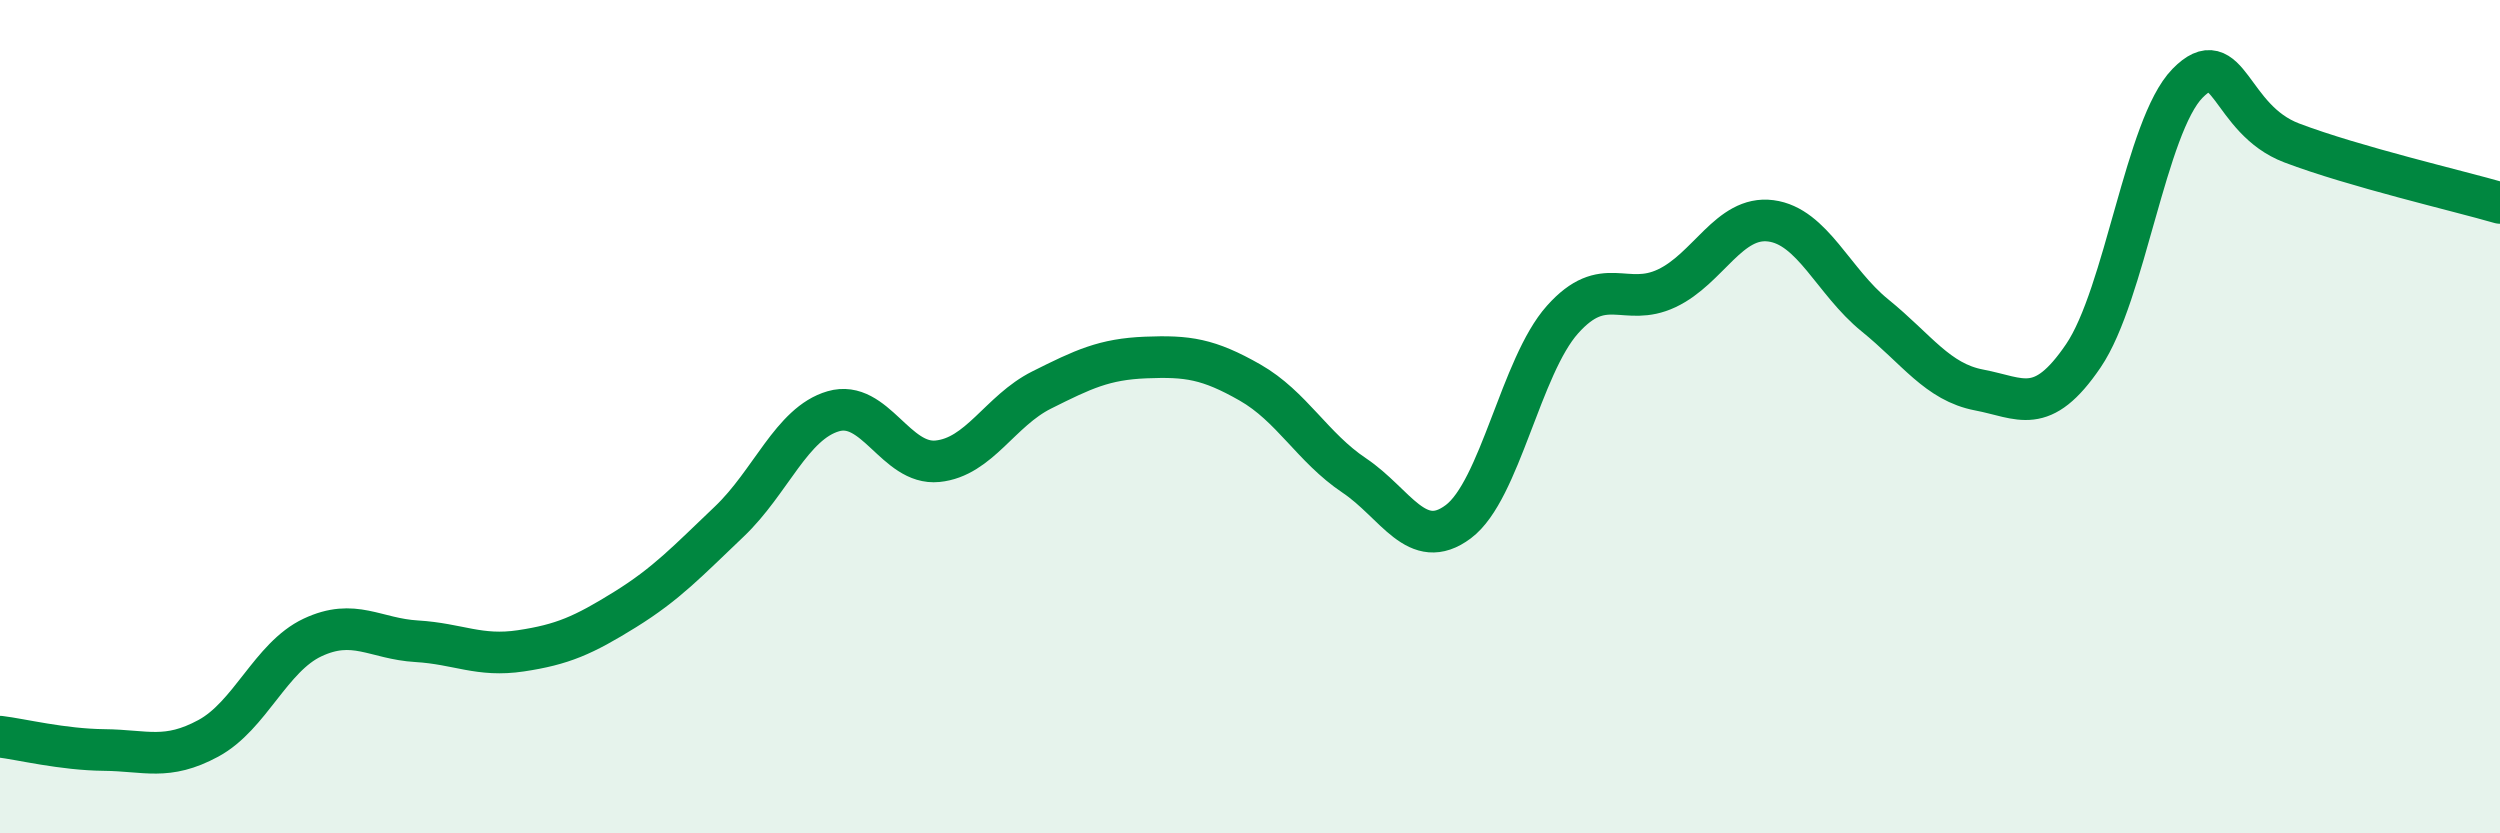
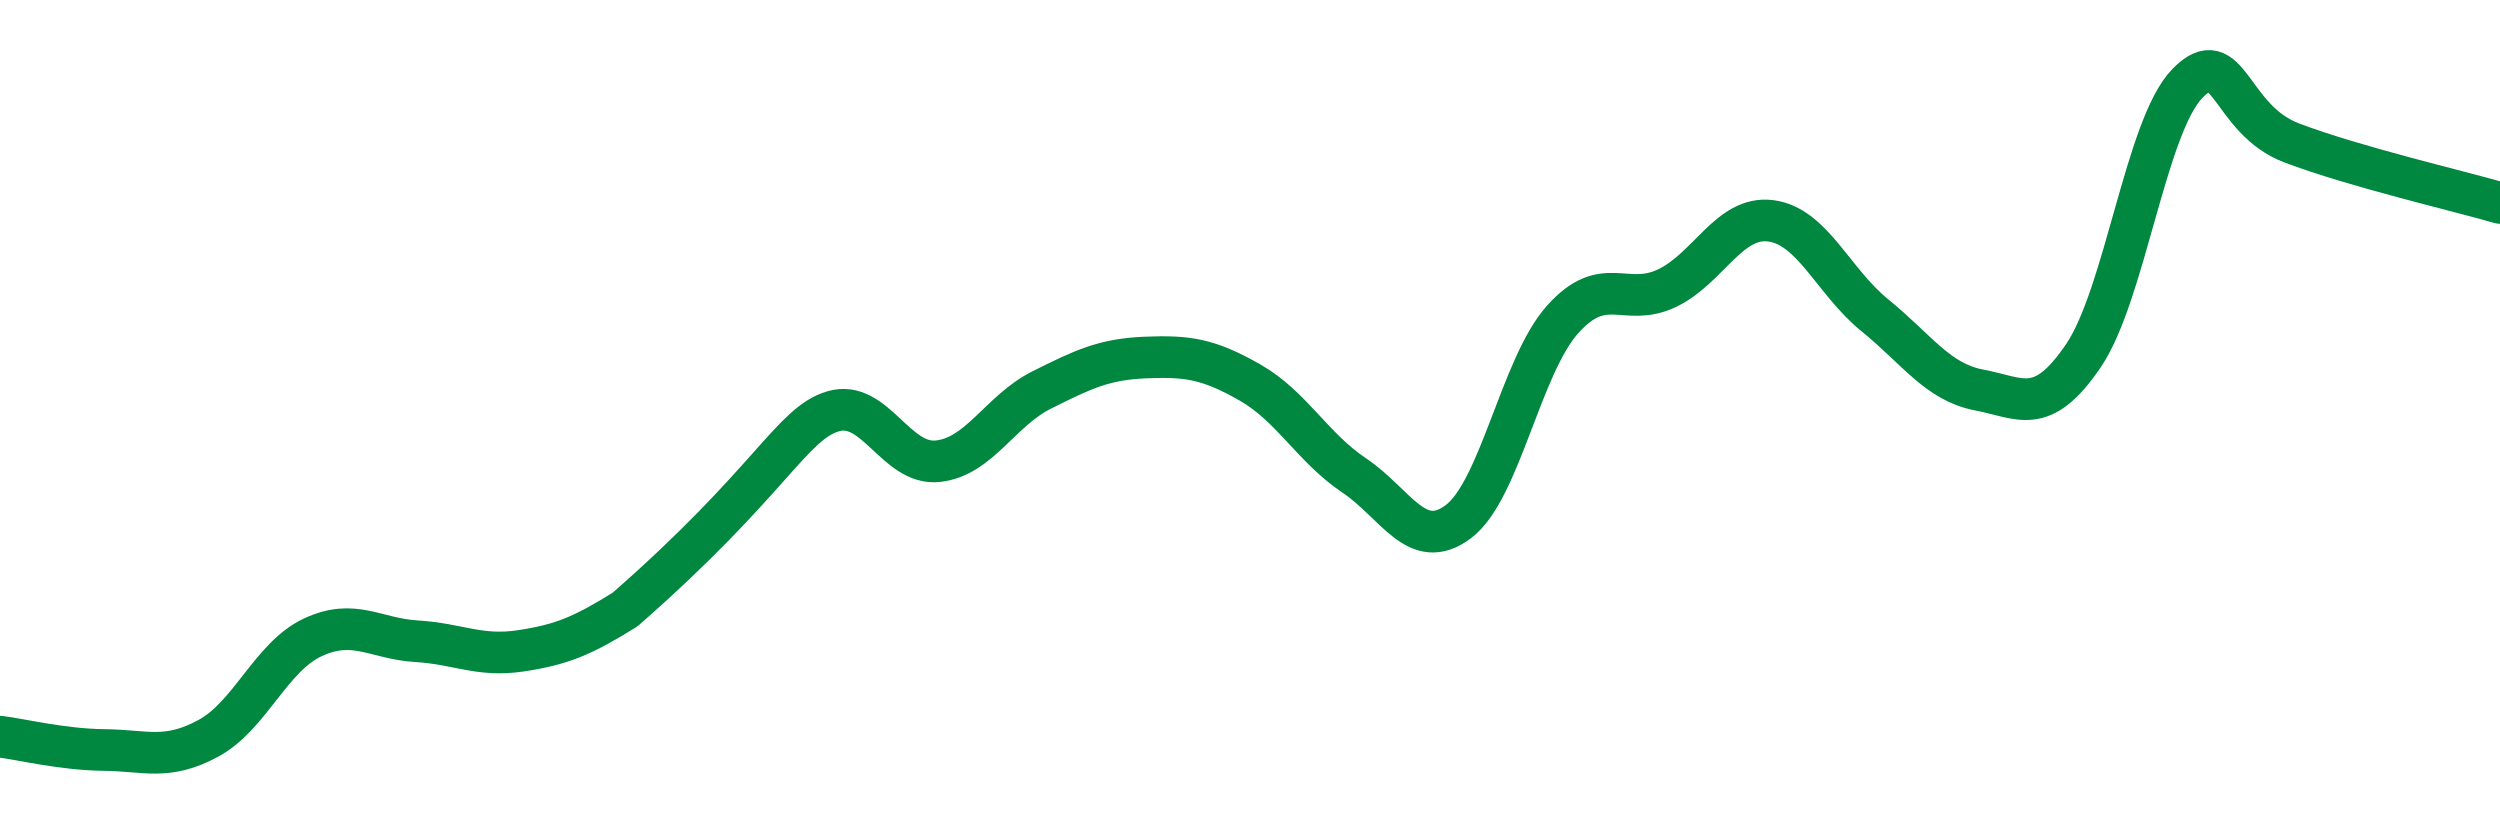
<svg xmlns="http://www.w3.org/2000/svg" width="60" height="20" viewBox="0 0 60 20">
-   <path d="M 0,17.68 C 0.5,17.74 1.5,17.99 2.5,18 C 3.5,18.01 4,18.26 5,17.72 C 6,17.18 6.5,15.77 7.5,15.3 C 8.5,14.83 9,15.33 10,15.39 C 11,15.45 11.5,15.77 12.5,15.62 C 13.5,15.47 14,15.25 15,14.63 C 16,14.01 16.5,13.47 17.5,12.52 C 18.5,11.57 19,10.16 20,9.87 C 21,9.58 21.5,11.17 22.5,11.07 C 23.5,10.97 24,9.86 25,9.36 C 26,8.86 26.5,8.62 27.5,8.58 C 28.5,8.54 29,8.61 30,9.18 C 31,9.75 31.5,10.74 32.5,11.41 C 33.5,12.08 34,13.27 35,12.52 C 36,11.77 36.5,8.79 37.5,7.67 C 38.5,6.55 39,7.39 40,6.92 C 41,6.45 41.5,5.17 42.5,5.3 C 43.5,5.43 44,6.76 45,7.57 C 46,8.38 46.5,9.17 47.5,9.36 C 48.5,9.55 49,10.01 50,8.54 C 51,7.07 51.5,3.02 52.5,2 C 53.5,0.98 53.5,2.86 55,3.43 C 56.5,4 59,4.58 60,4.87L60 20L0 20Z" fill="#008740" opacity="0.1" stroke-linecap="round" stroke-linejoin="round" />
-   <path d="M 0,17.68 C 0.5,17.74 1.5,17.99 2.5,18 C 3.5,18.01 4,18.26 5,17.72 C 6,17.18 6.5,15.77 7.5,15.3 C 8.5,14.83 9,15.33 10,15.39 C 11,15.45 11.5,15.77 12.5,15.62 C 13.5,15.47 14,15.25 15,14.63 C 16,14.01 16.5,13.47 17.5,12.52 C 18.5,11.57 19,10.16 20,9.87 C 21,9.58 21.5,11.17 22.5,11.07 C 23.5,10.97 24,9.86 25,9.36 C 26,8.86 26.5,8.62 27.5,8.58 C 28.5,8.54 29,8.61 30,9.18 C 31,9.75 31.5,10.74 32.5,11.41 C 33.5,12.08 34,13.27 35,12.52 C 36,11.77 36.5,8.79 37.5,7.67 C 38.5,6.55 39,7.39 40,6.92 C 41,6.45 41.5,5.17 42.5,5.3 C 43.5,5.43 44,6.76 45,7.57 C 46,8.38 46.5,9.17 47.5,9.36 C 48.5,9.55 49,10.01 50,8.54 C 51,7.07 51.5,3.02 52.5,2 C 53.5,0.98 53.5,2.86 55,3.43 C 56.5,4 59,4.58 60,4.87" stroke="#008740" stroke-width="1" fill="none" stroke-linecap="round" stroke-linejoin="round" />
+   <path d="M 0,17.68 C 0.5,17.74 1.5,17.99 2.5,18 C 3.5,18.01 4,18.26 5,17.72 C 6,17.18 6.5,15.77 7.5,15.3 C 8.5,14.83 9,15.33 10,15.39 C 11,15.45 11.5,15.77 12.5,15.62 C 13.5,15.47 14,15.25 15,14.63 C 18.5,11.57 19,10.16 20,9.87 C 21,9.58 21.5,11.17 22.5,11.07 C 23.5,10.97 24,9.86 25,9.36 C 26,8.86 26.5,8.62 27.5,8.58 C 28.5,8.54 29,8.61 30,9.18 C 31,9.75 31.5,10.74 32.5,11.41 C 33.5,12.08 34,13.27 35,12.52 C 36,11.77 36.5,8.79 37.5,7.67 C 38.5,6.55 39,7.39 40,6.92 C 41,6.45 41.5,5.17 42.5,5.3 C 43.5,5.43 44,6.76 45,7.57 C 46,8.38 46.5,9.17 47.5,9.36 C 48.5,9.55 49,10.01 50,8.54 C 51,7.07 51.5,3.02 52.5,2 C 53.5,0.98 53.5,2.86 55,3.43 C 56.5,4 59,4.58 60,4.87" stroke="#008740" stroke-width="1" fill="none" stroke-linecap="round" stroke-linejoin="round" />
</svg>